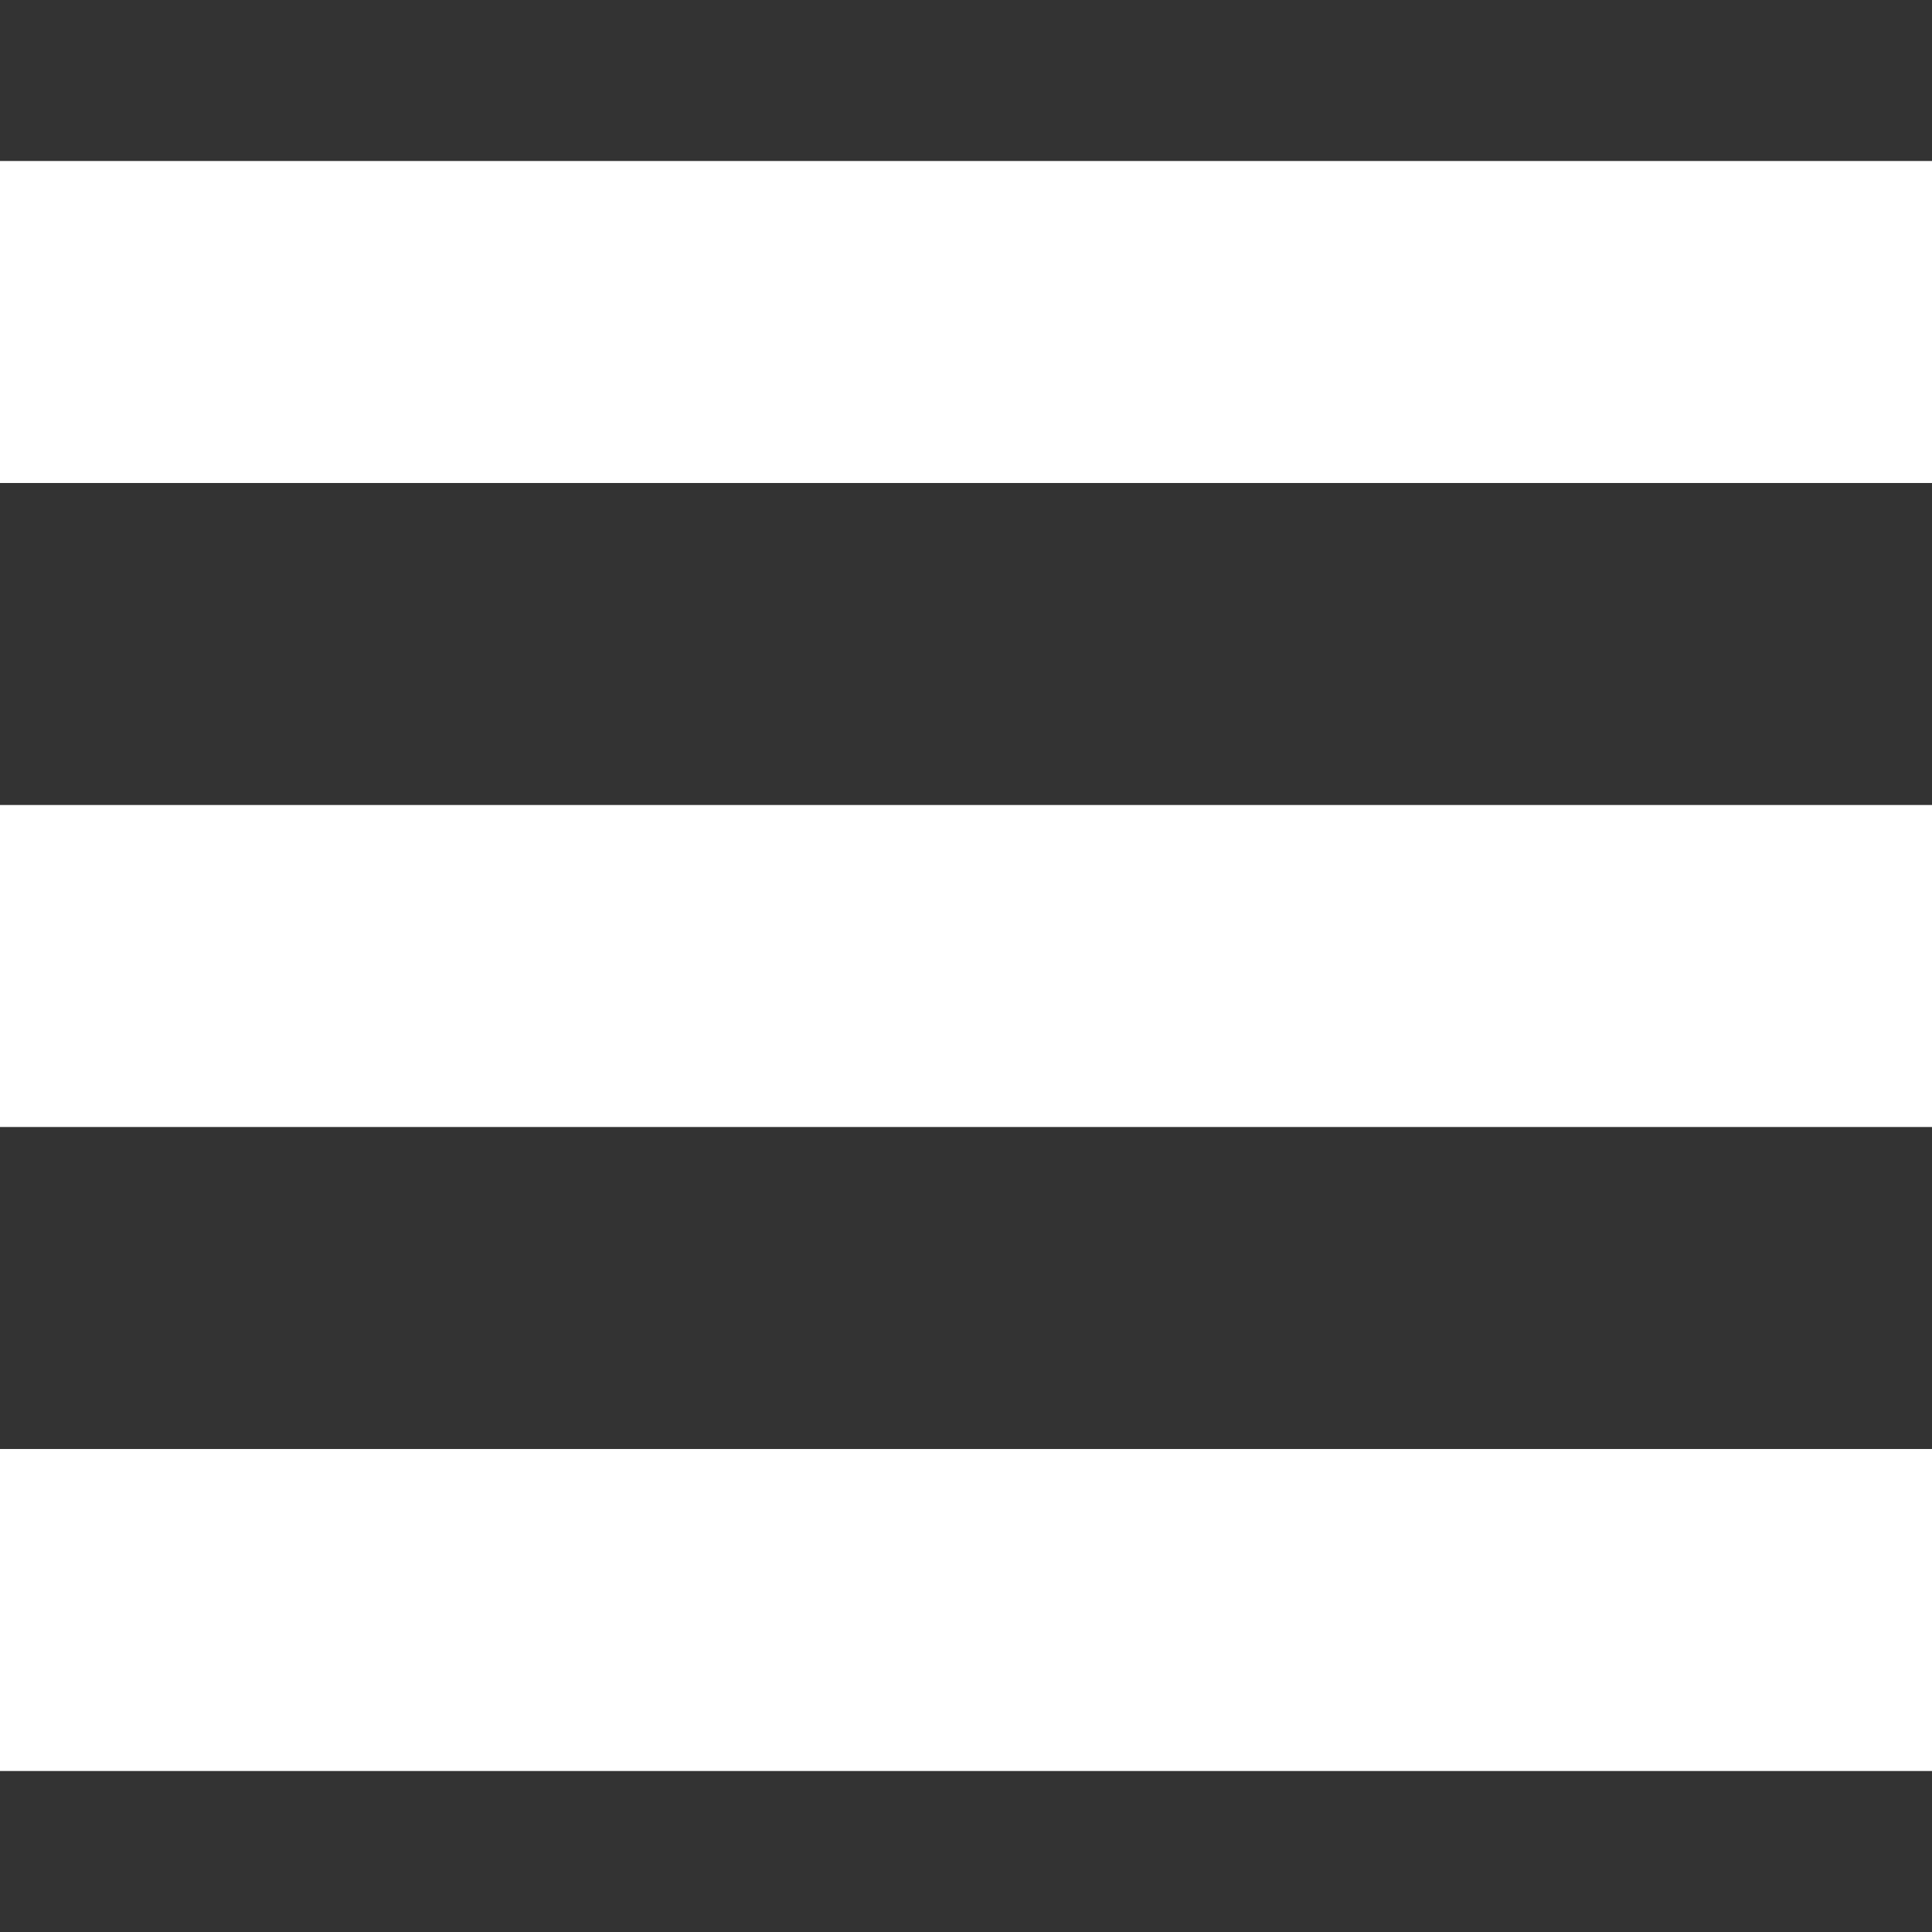
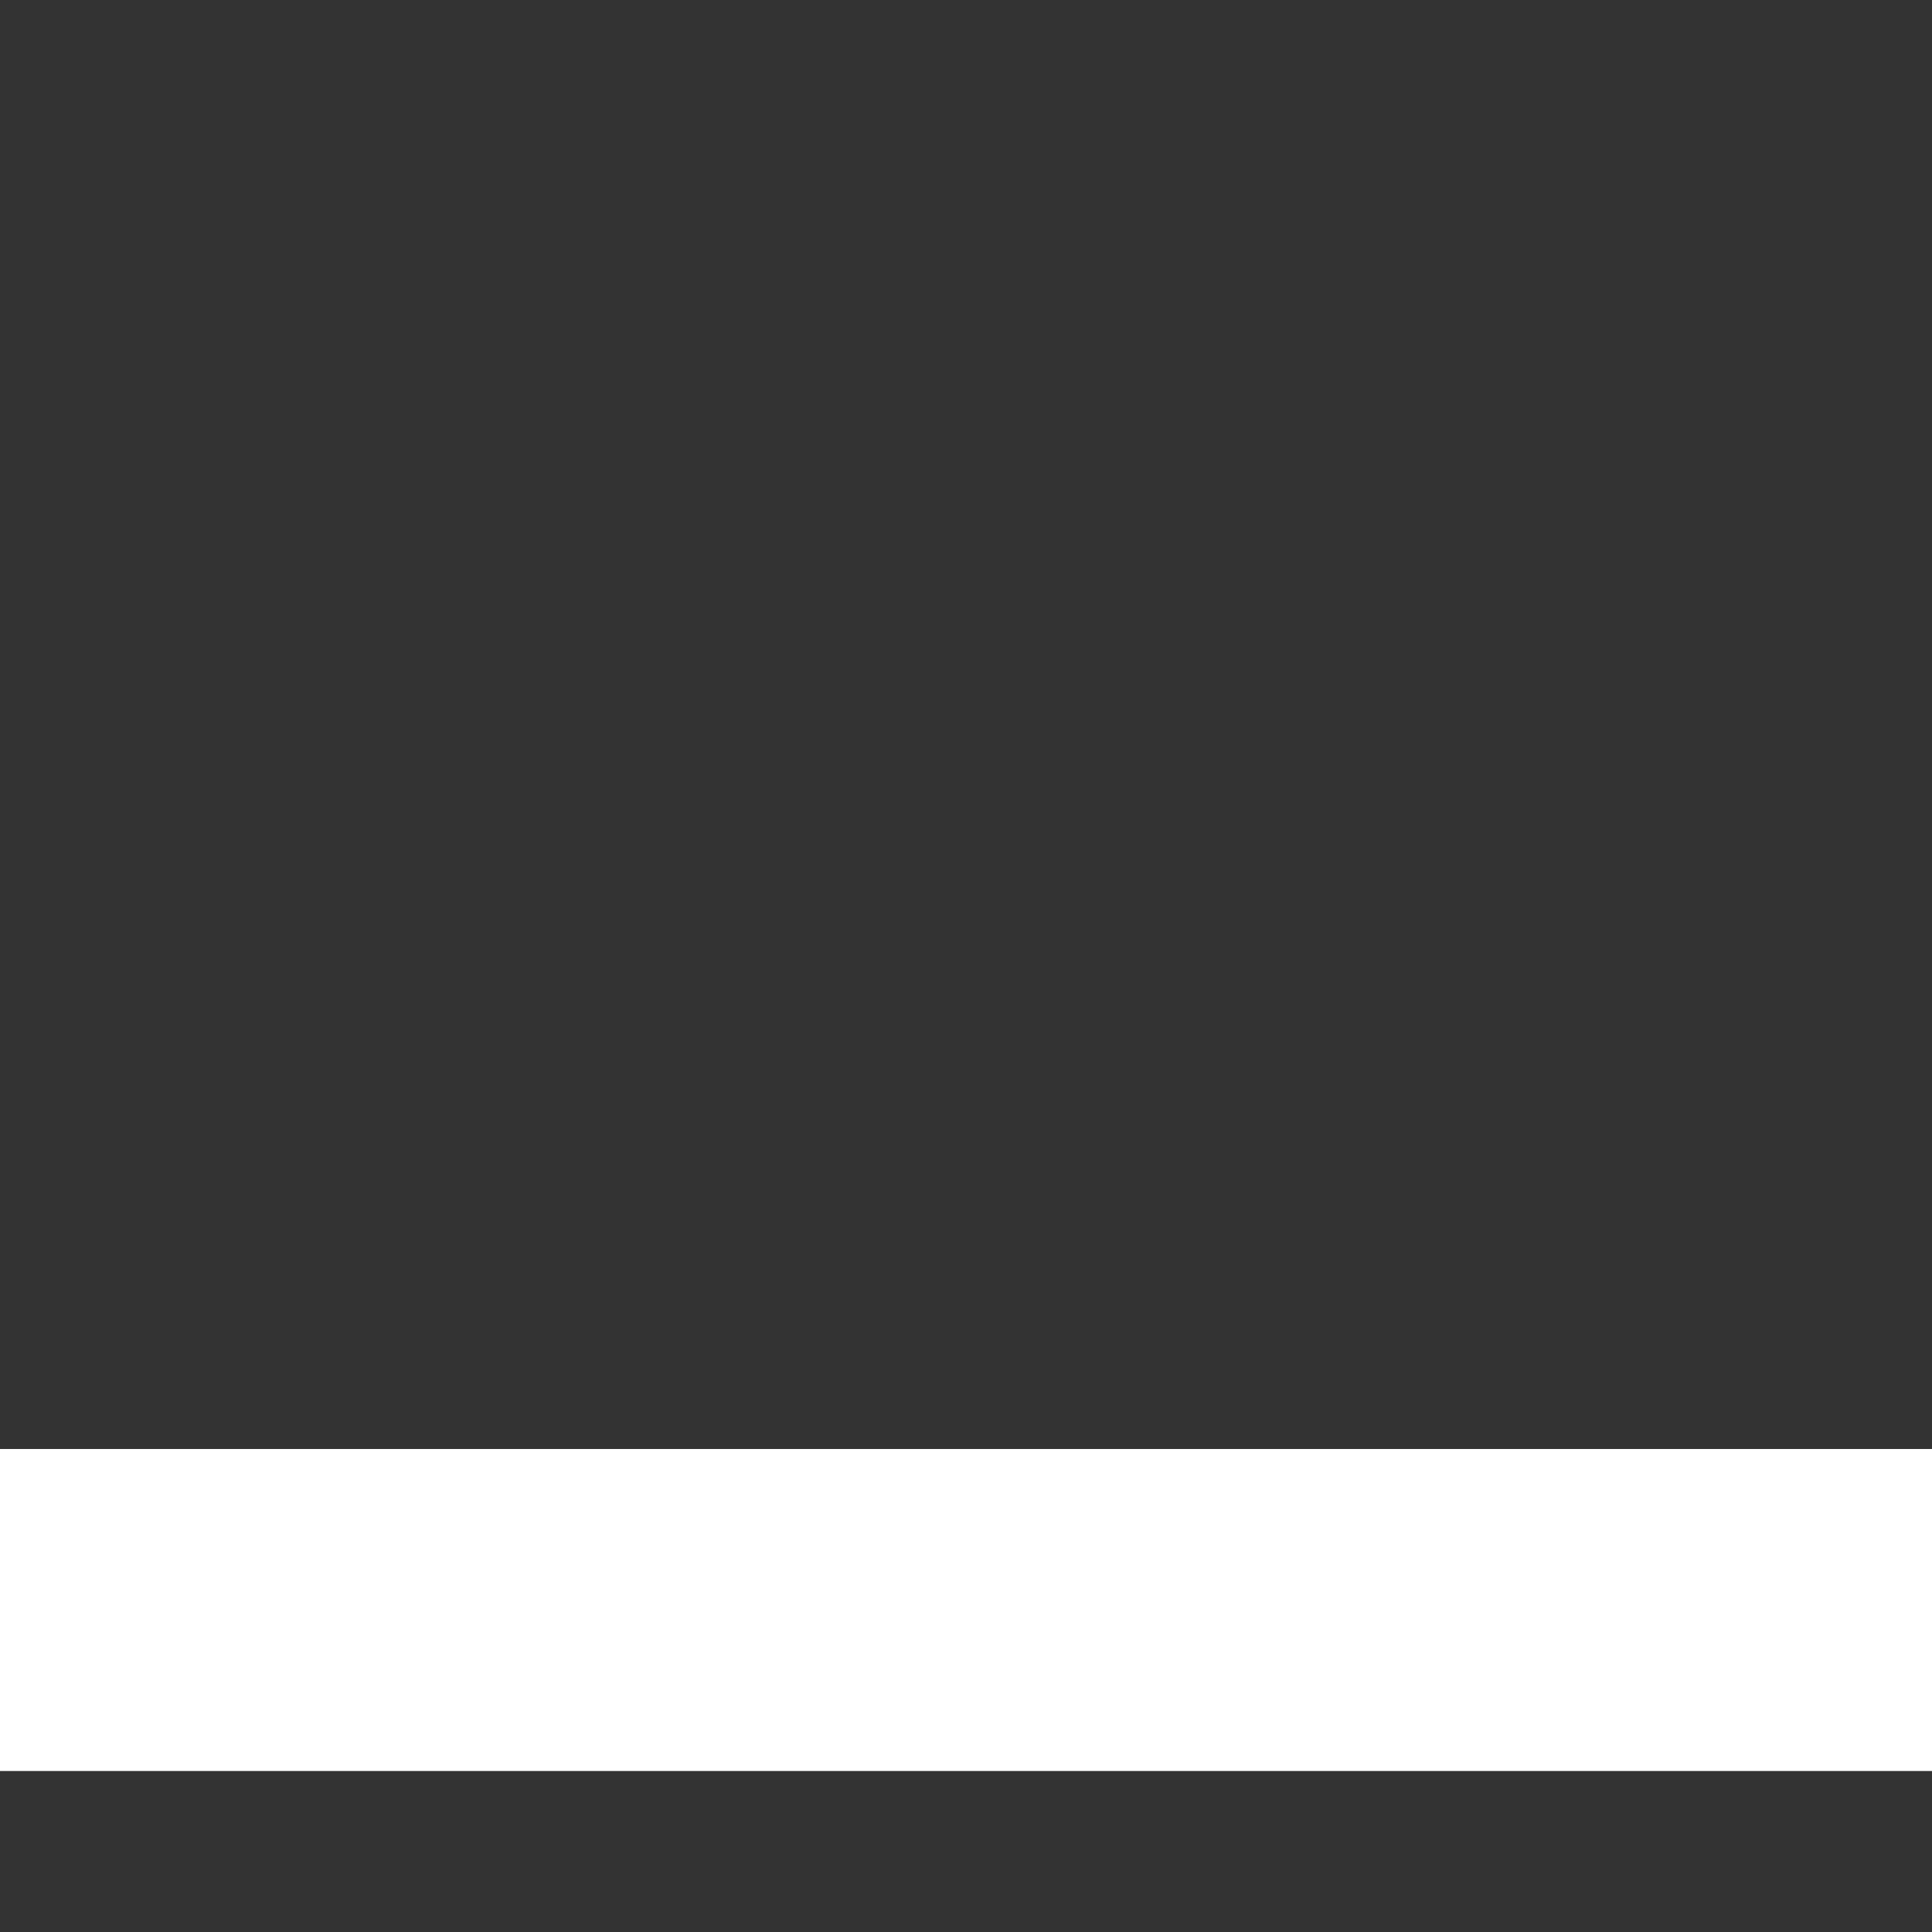
<svg xmlns="http://www.w3.org/2000/svg" width="24" height="24" viewBox="0 0 24 24" fill="none">
  <rect x="0" y="0" width="24" height="24" fill="#333333" stroke="none" />
-   <path d="M2 4H22" stroke="white" stroke-width="4" stroke-linecap="square" />
  <path d="M2 20H22" stroke="white" stroke-width="4" stroke-linecap="square" />
-   <path d="M2 12H22" stroke="white" stroke-width="4" stroke-linecap="square" />
</svg>